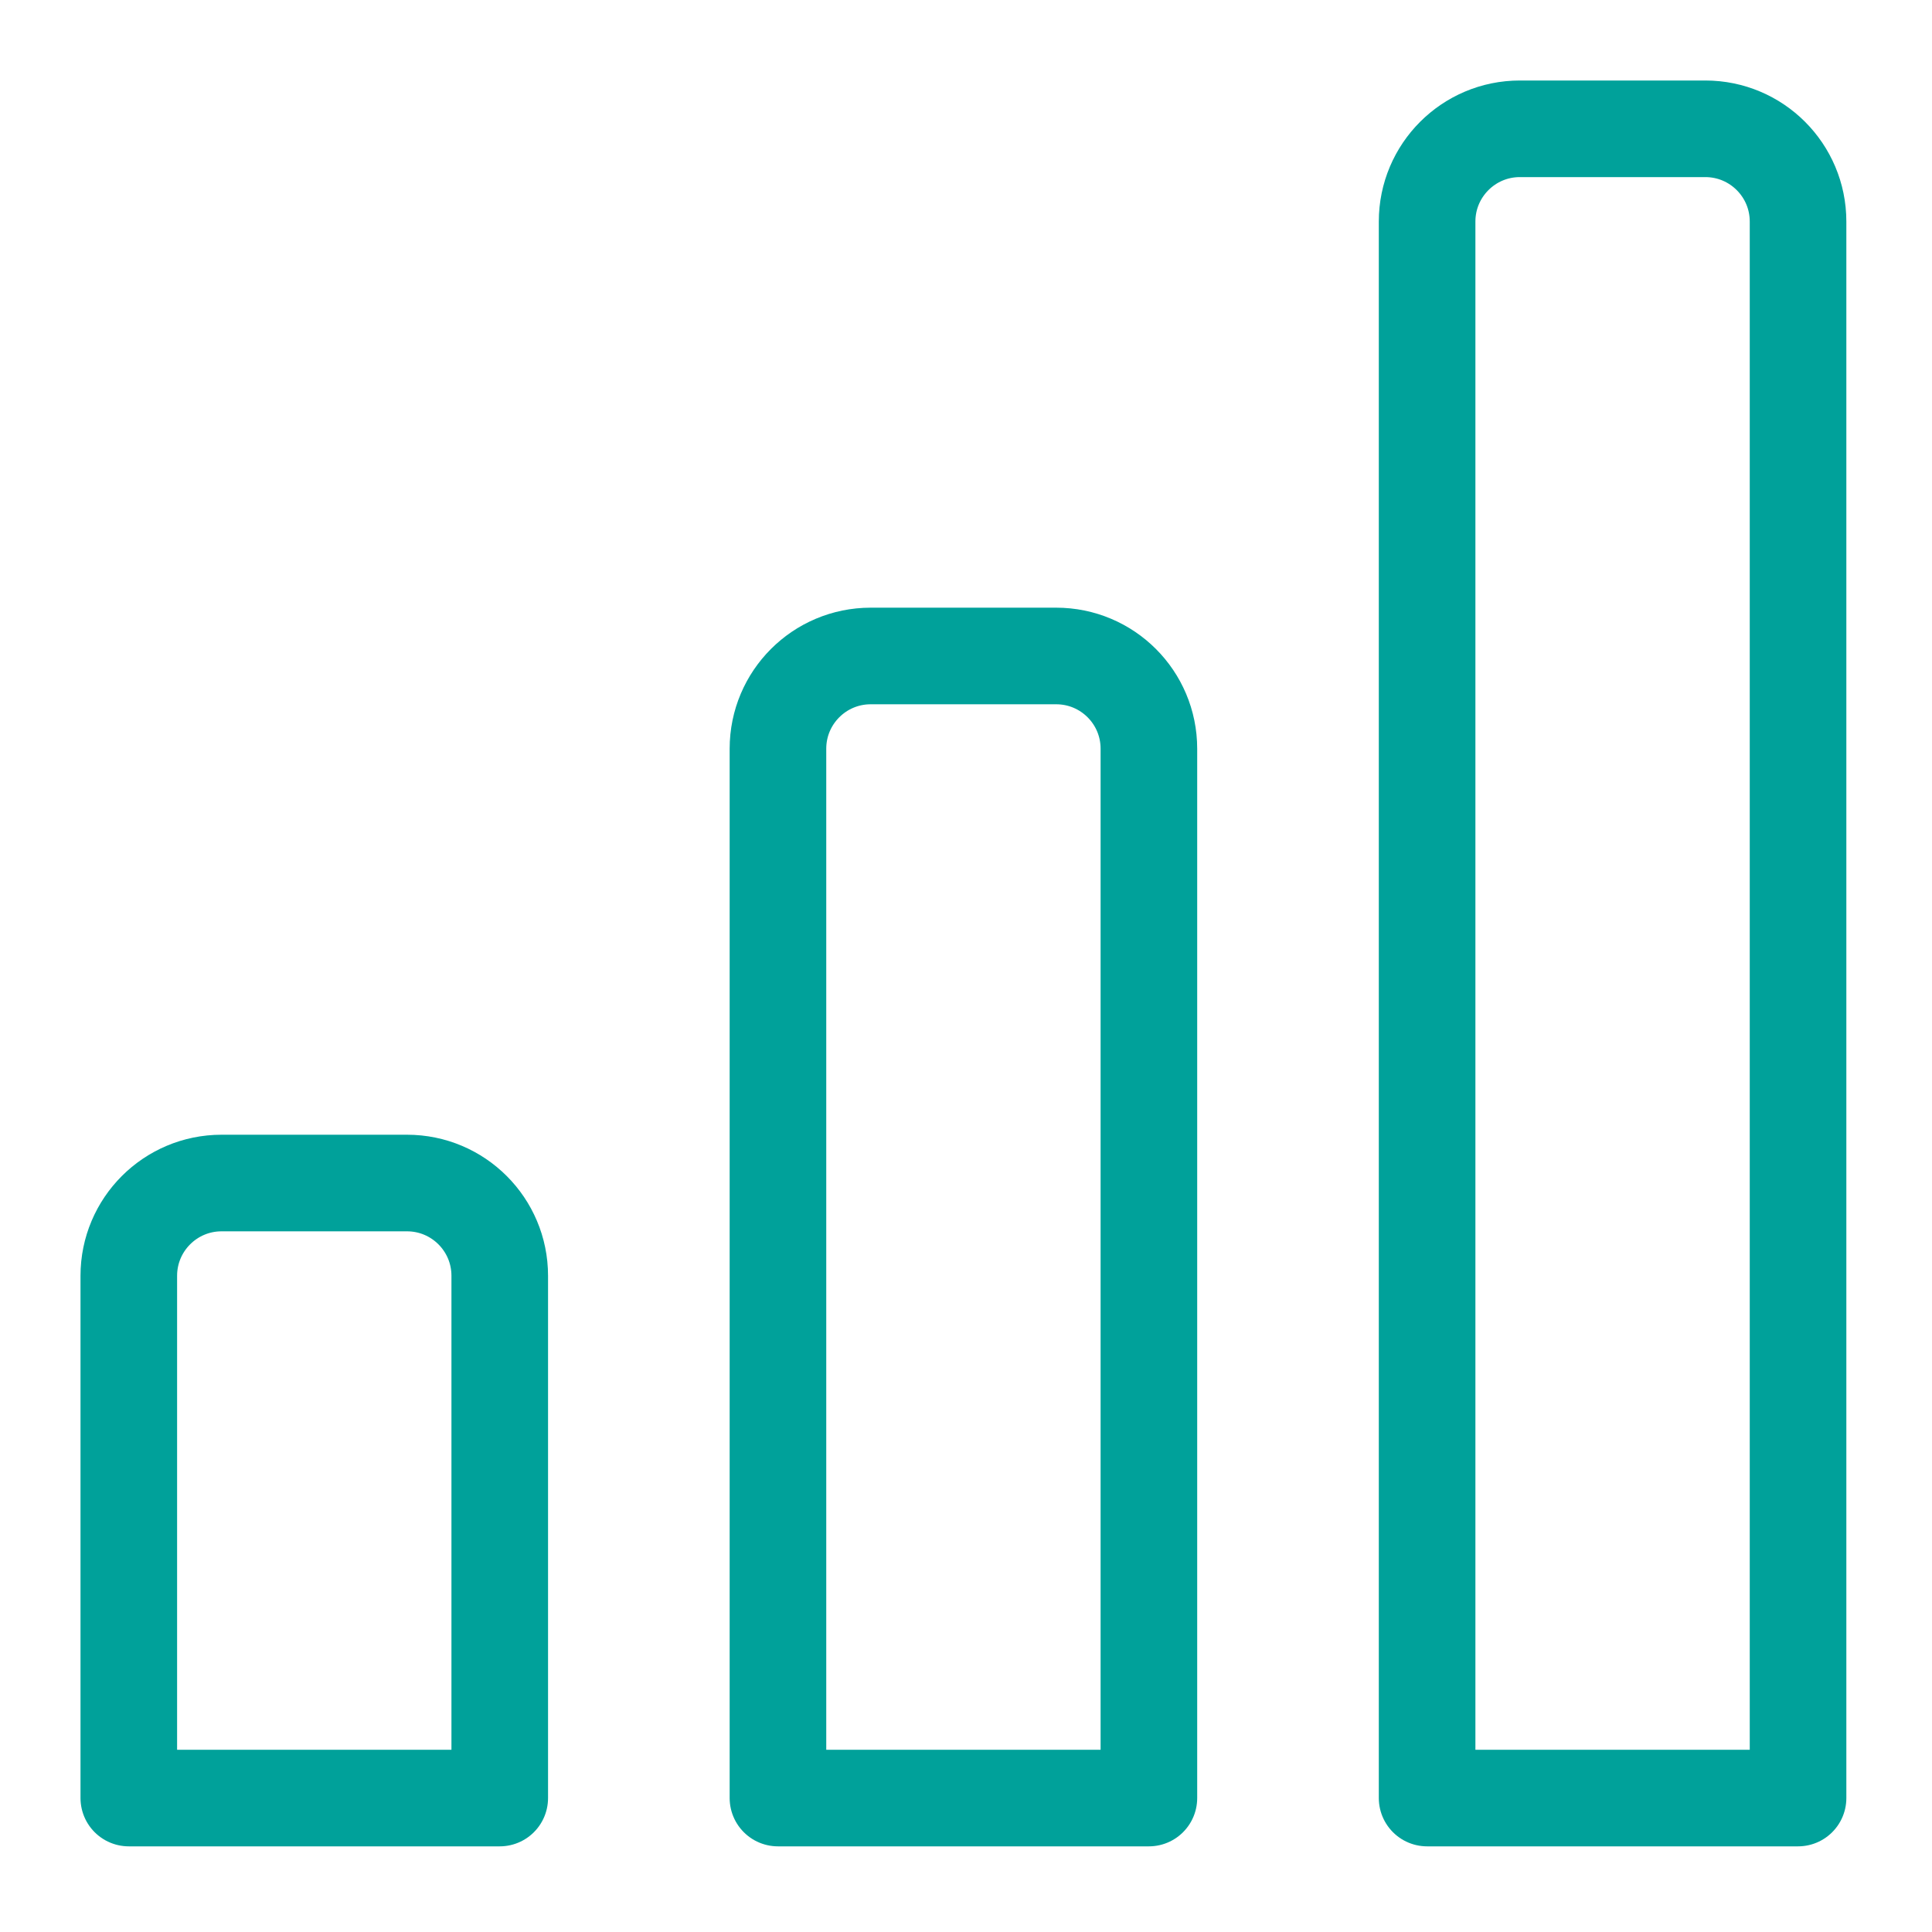
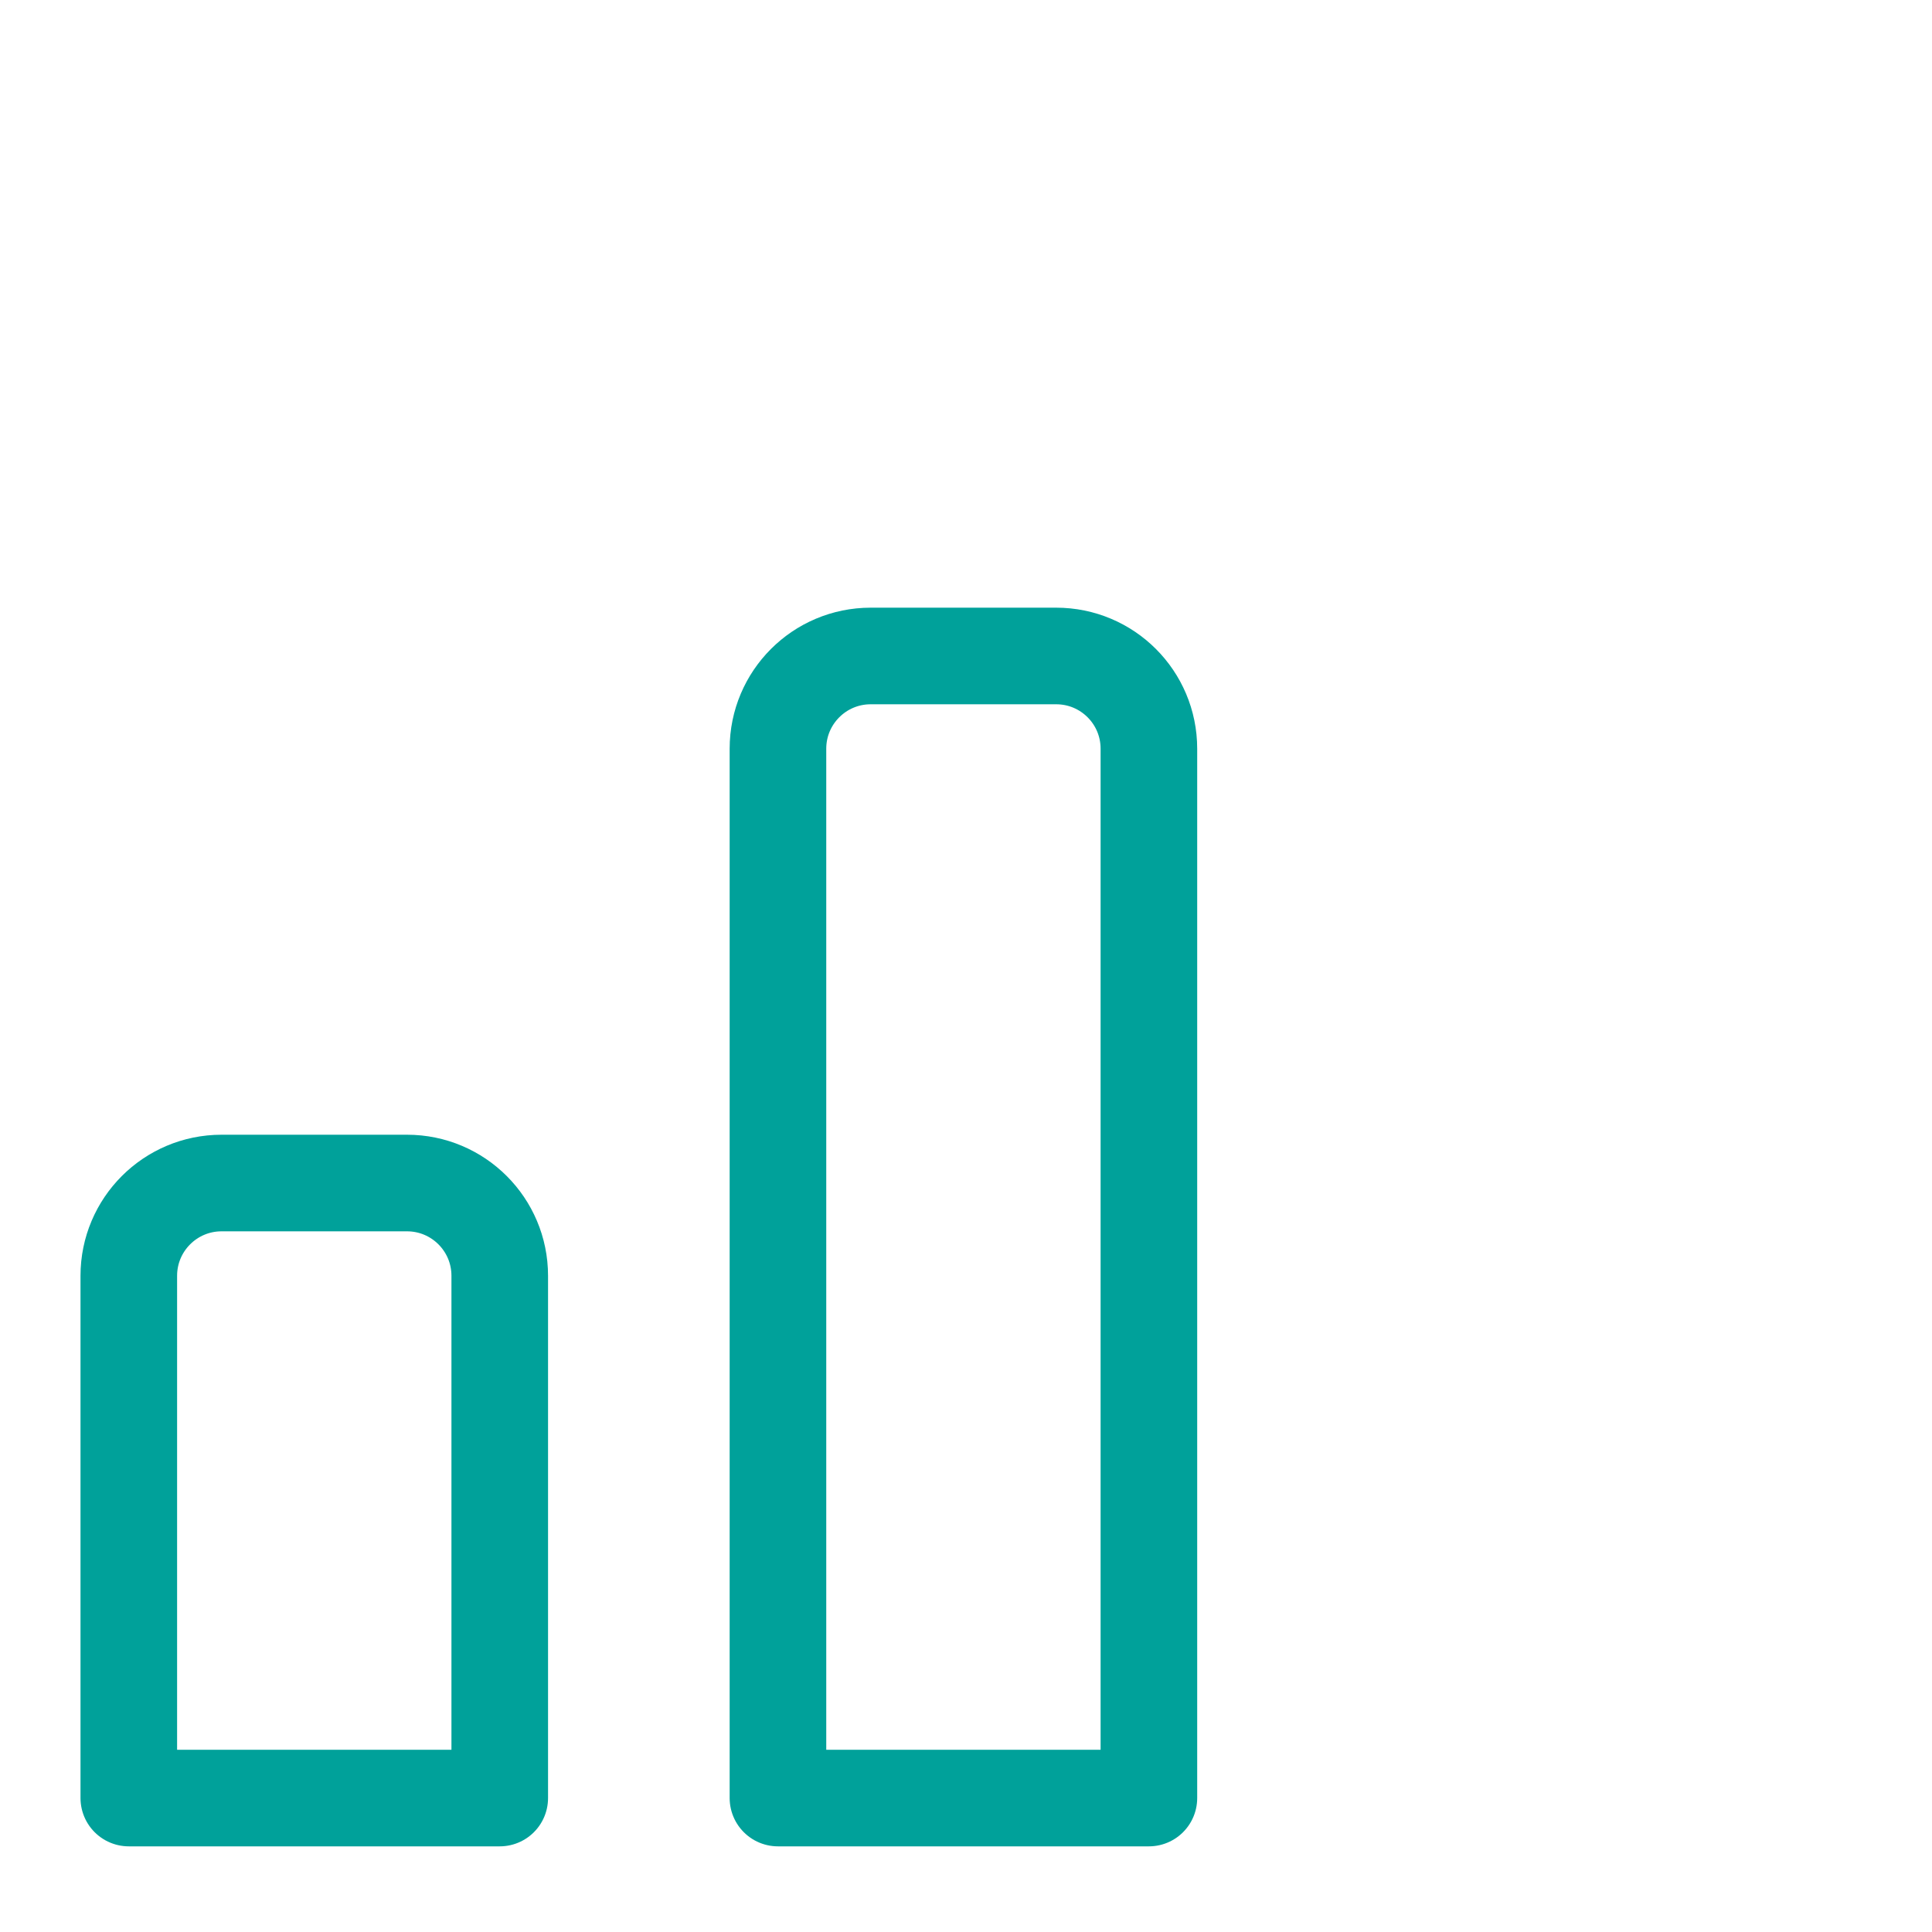
<svg xmlns="http://www.w3.org/2000/svg" width="30px" height="30px" viewBox="0 0 30 30" version="1.1">
  <title>icon_footer_investorsB2B</title>
  <desc>Created with Sketch.</desc>
  <g id="icon_footer_investorsB2B" stroke="none" stroke-width="1" fill="none" fill-rule="evenodd" stroke-linecap="round" stroke-linejoin="round">
    <g id="Group" transform="translate(2, 2)" stroke="#00A19A" stroke-width="1.5">
-       <path d="M20.16,25.92 L25.92,25.92 L25.92,1.44 C25.92,0.645 25.276,7.10542736e-15 24.48,7.10542736e-15 L21.6,7.10542736e-15 C20.805,7.10542736e-15 20.16,0.645 20.16,1.44 L20.16,25.92 Z" id="Stroke-1" />
      <path d="M10.08,25.92 L15.84,25.92 L15.84,9.626 C15.84,8.83 15.196,8.186 14.4,8.186 L11.52,8.186 C10.725,8.186 10.08,8.83 10.08,9.626 L10.08,25.92 Z" id="Stroke-3" />
      <path d="M0,25.92 L5.76,25.92 L5.76,17.81 C5.76,17.015 5.116,16.37 4.32,16.37 L1.44,16.37 C0.645,16.37 0,17.015 0,17.81 L0,25.92 Z" id="Stroke-5" />
    </g>
  </g>
</svg>